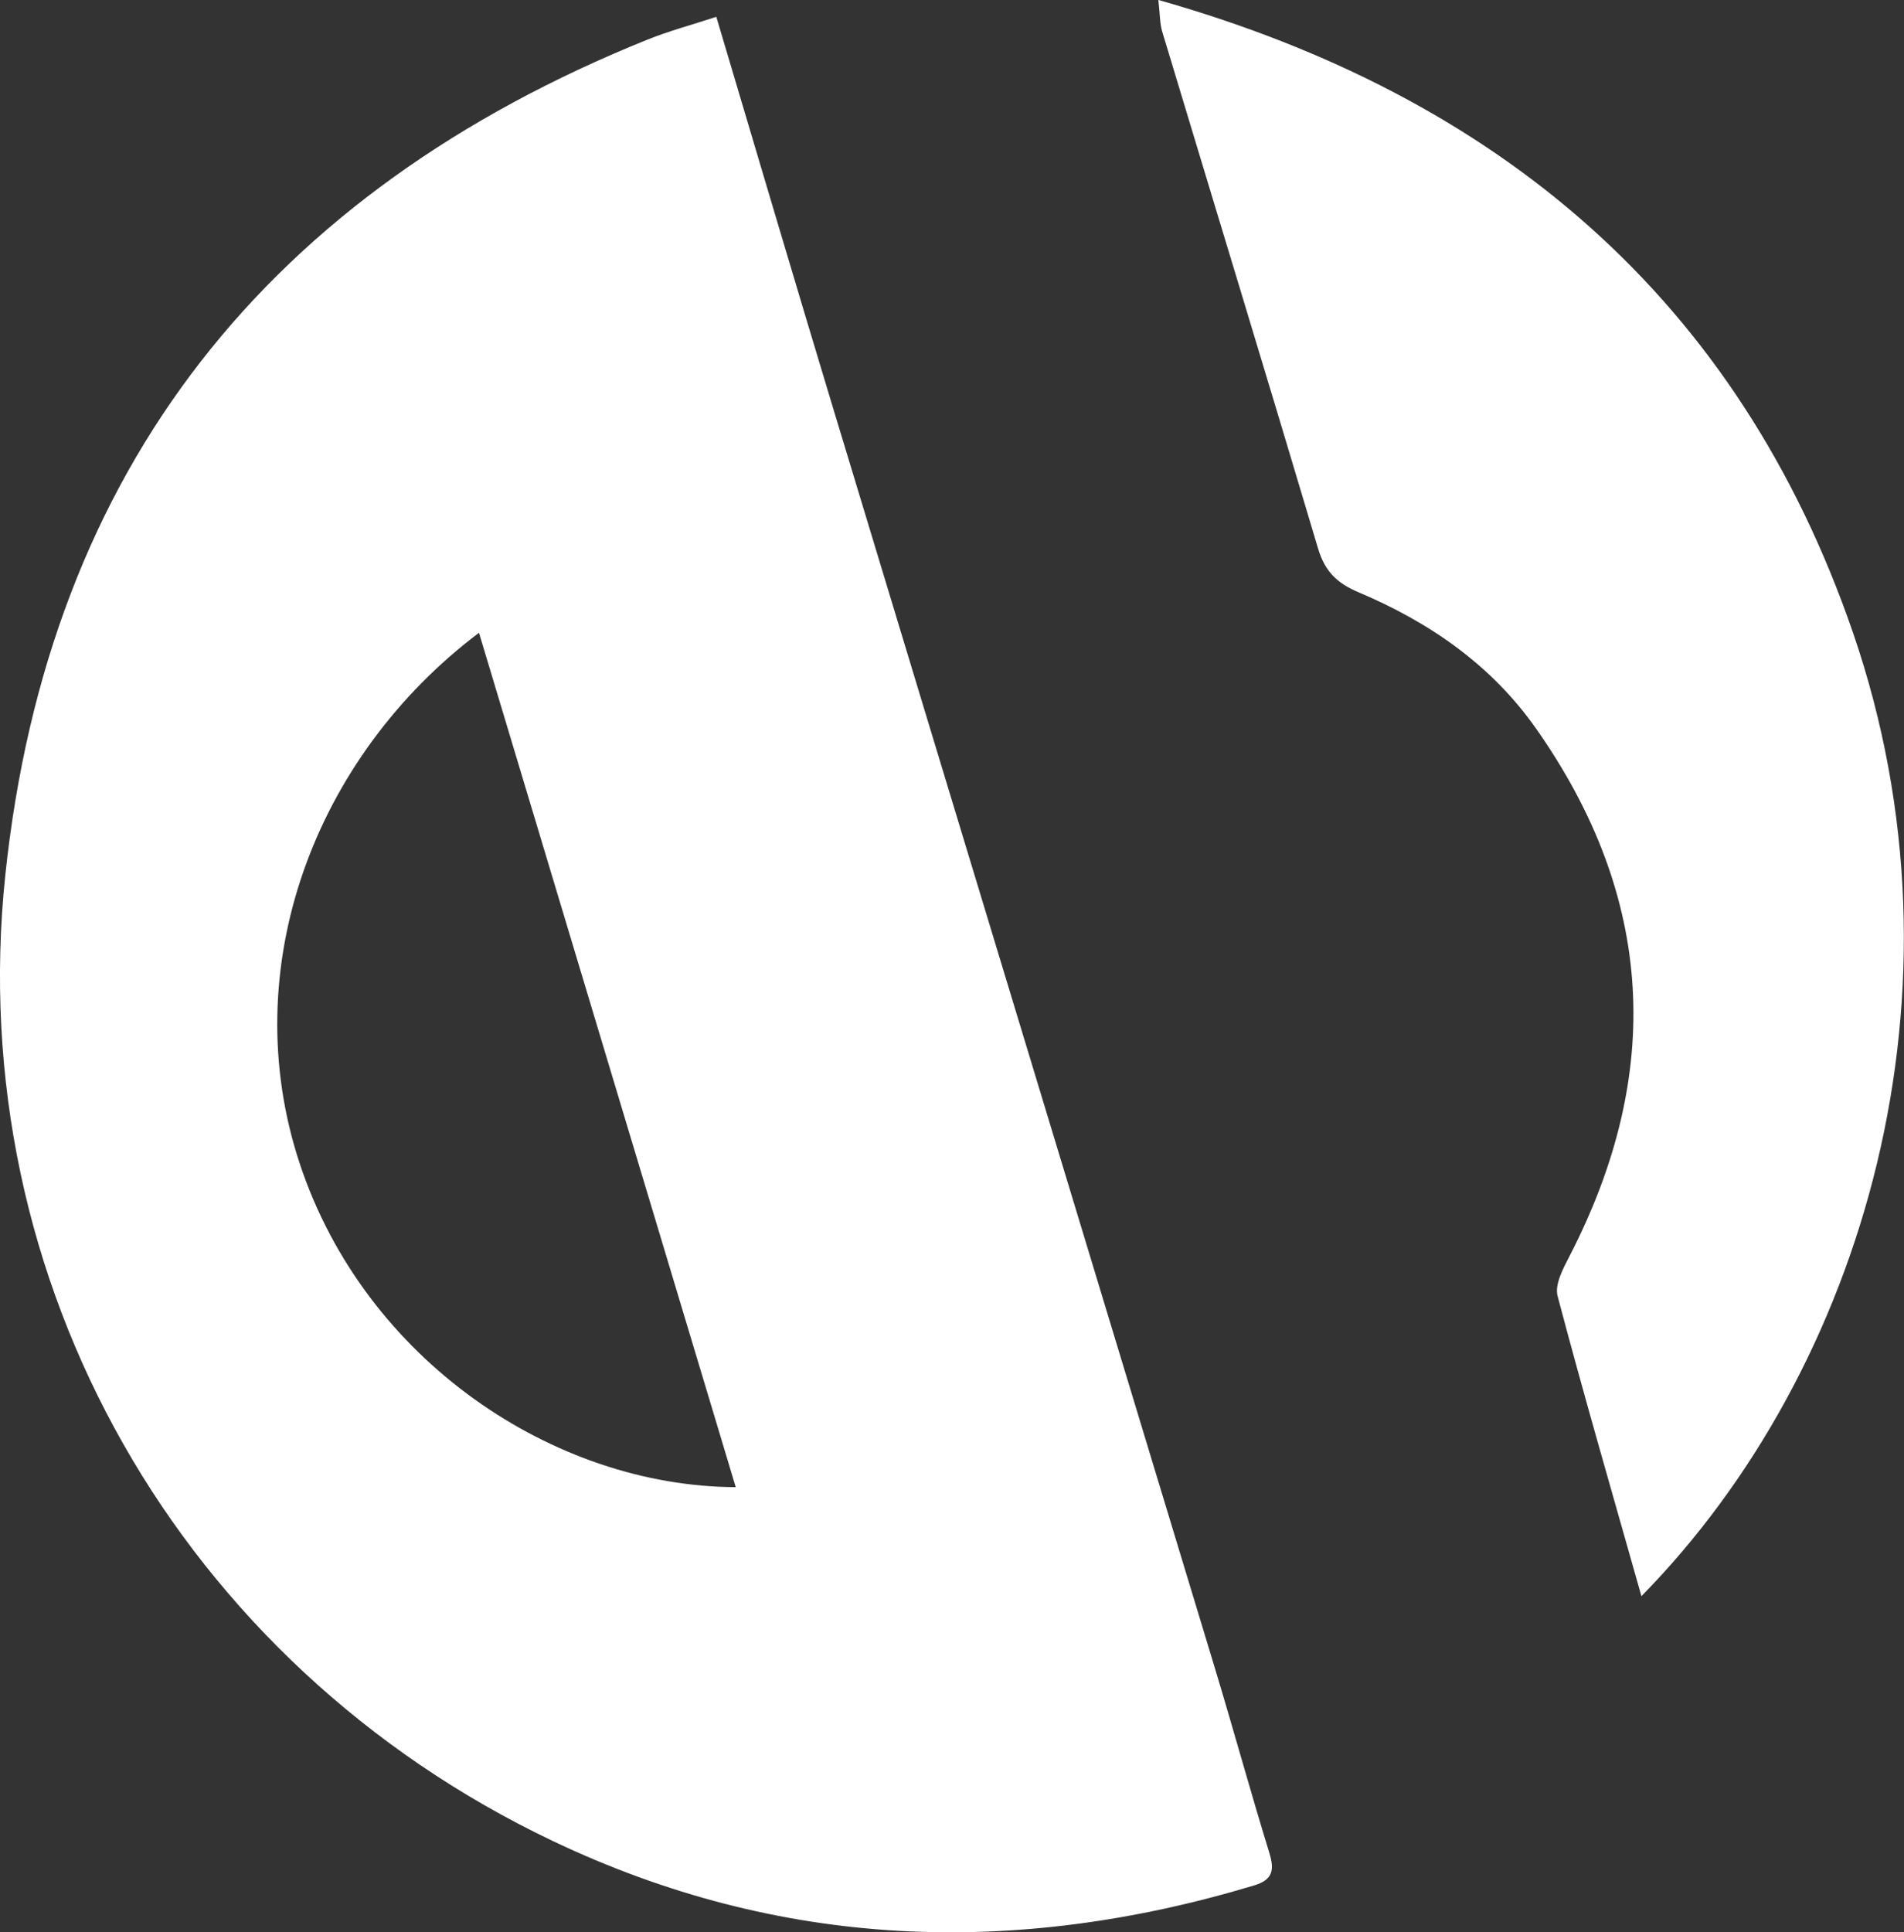
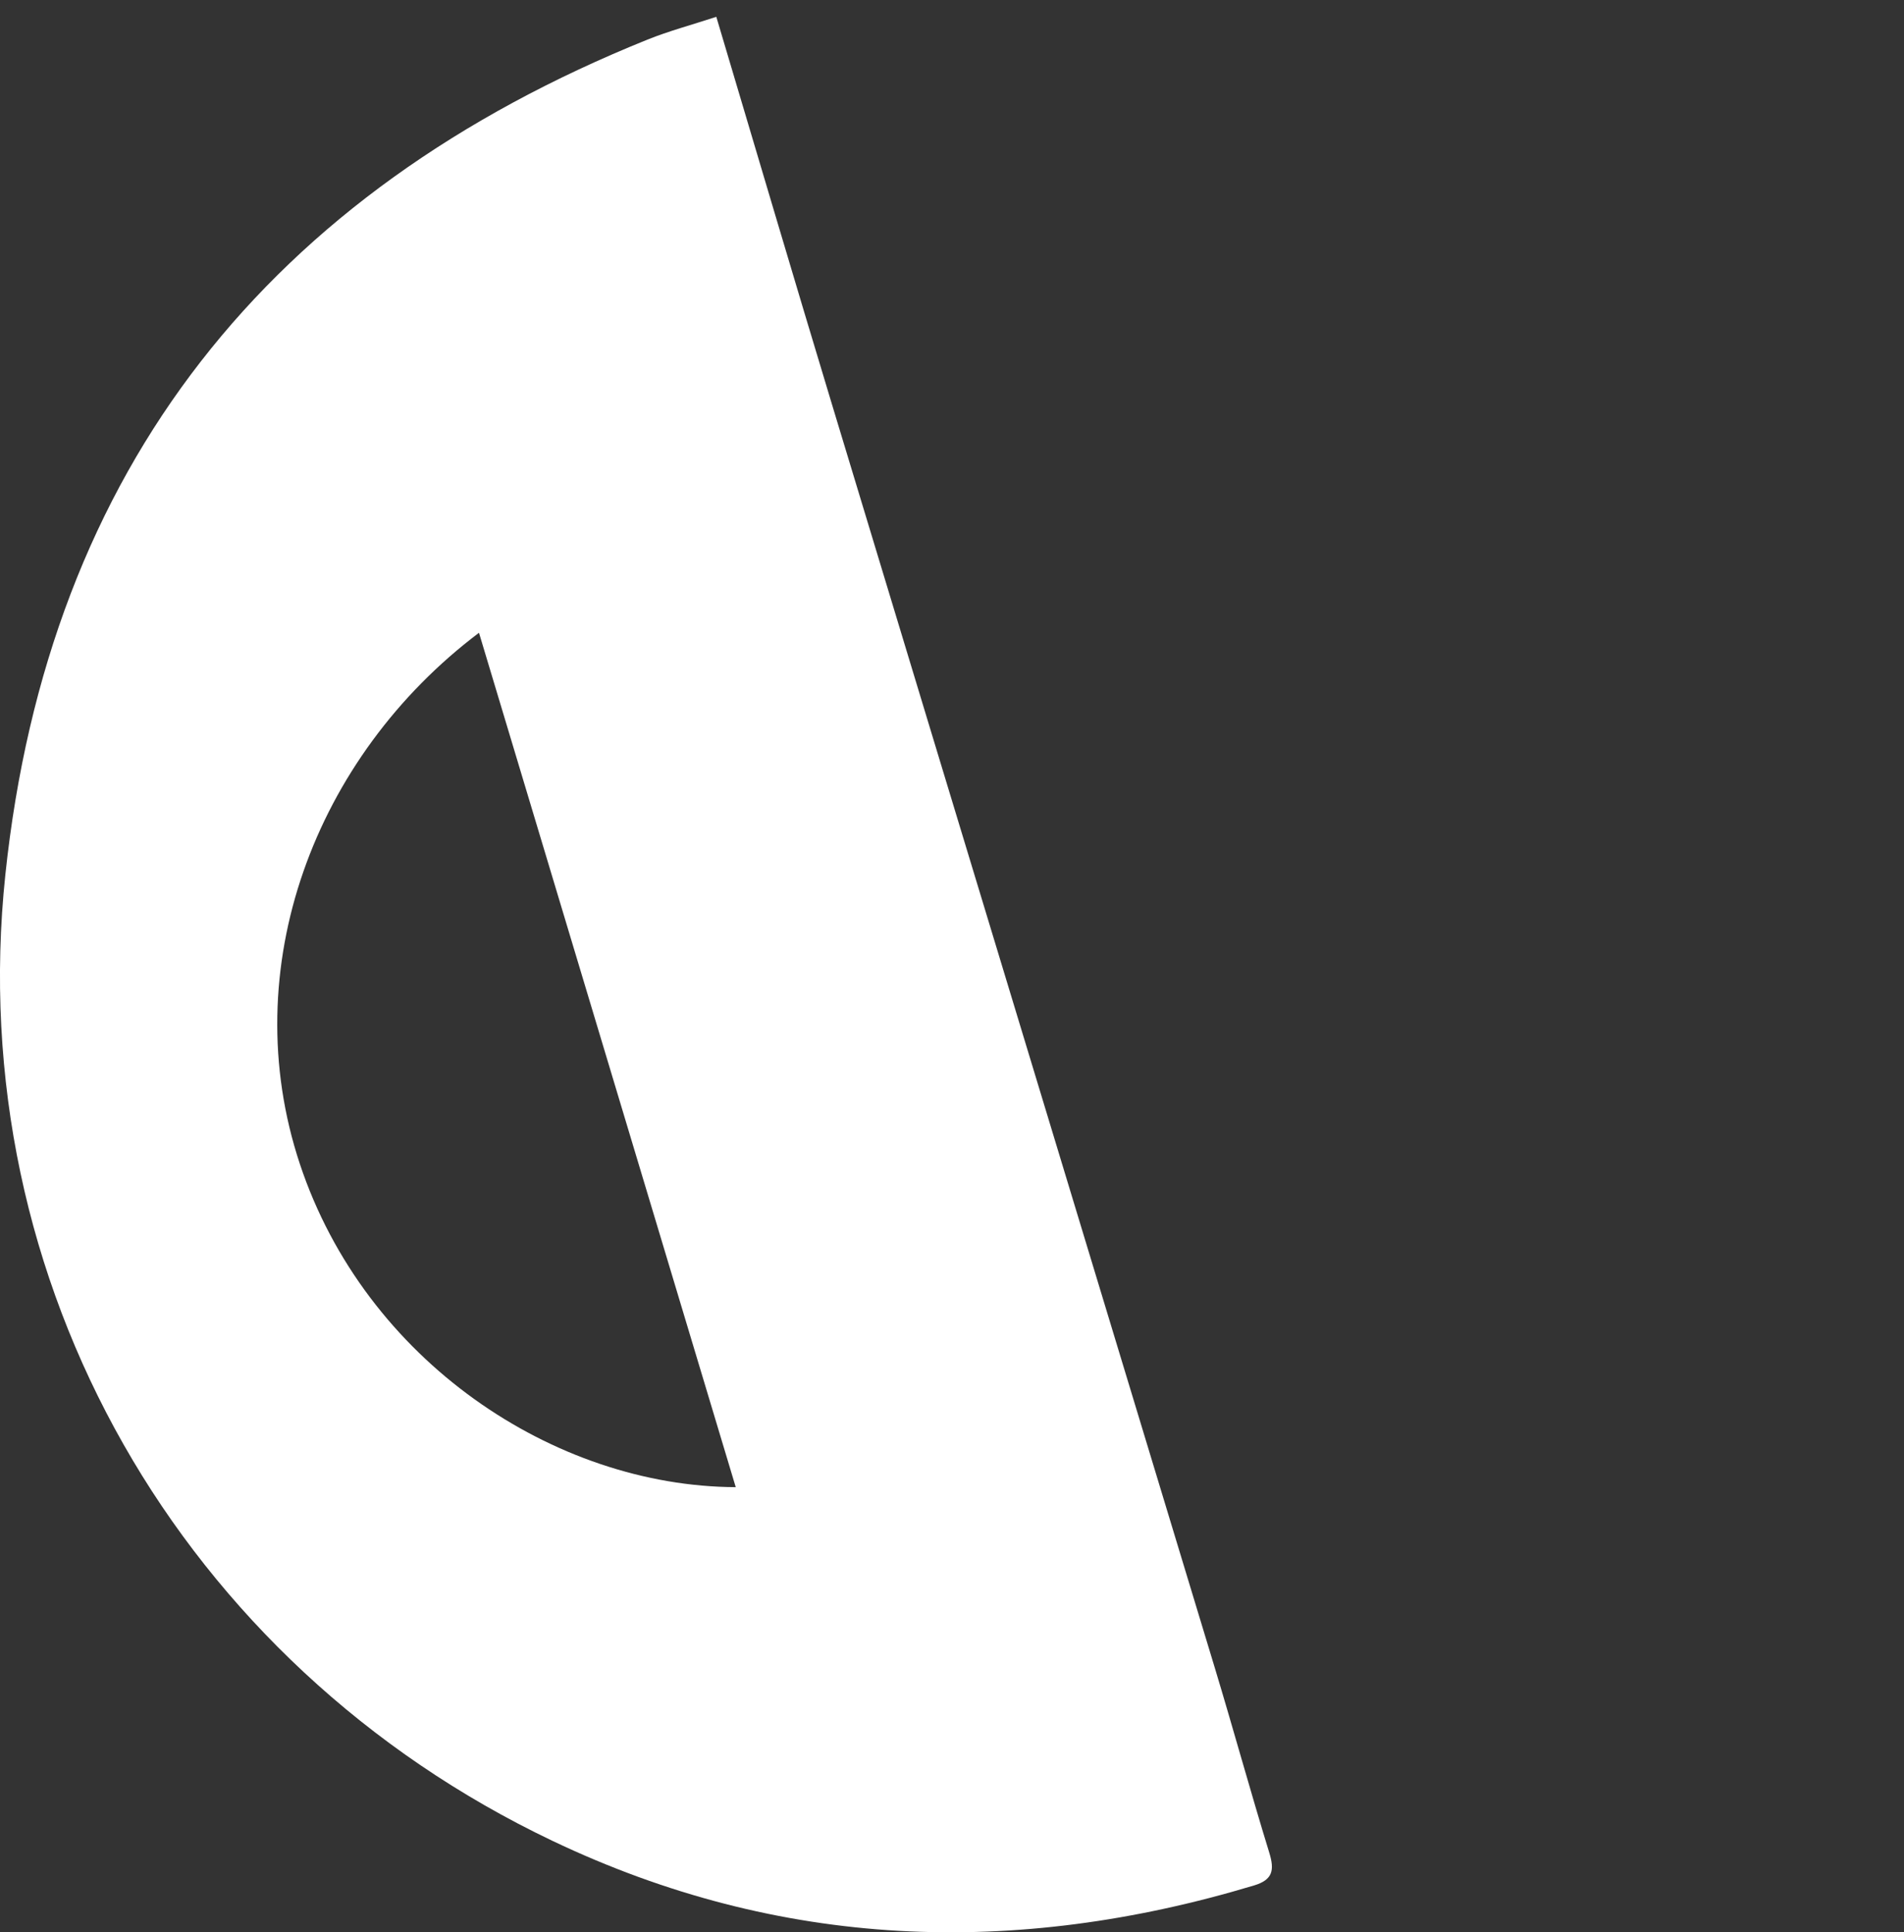
<svg xmlns="http://www.w3.org/2000/svg" id="Layer_1" viewBox="0 0 285.21 289.36">
  <rect x="0" y="0" width="285.21" height="289.36" fill="#333333" stroke="none" />
  <defs>
    <style>
      .cls-1 {
        fill: #fff;
      }
    </style>
  </defs>
  <path class="cls-1" d="M107.3,2.52c5.93,19.89,11.62,39.19,17.45,58.45,19.04,62.92,38.15,125.81,57.2,188.72,2.8,9.24,5.35,18.55,8.19,27.78.79,2.58.52,4.03-2.27,4.87-35.88,10.8-71.02,9.57-105.13-6.68C27.13,249.16-5.64,192.07.8,131,7.24,69.95,40.39,28.74,96.99,5.93c3.21-1.29,6.58-2.19,10.31-3.41ZM110.21,222.7c-12.9-42.9-25.63-85.27-38.46-127.94-24.64,18.58-36.55,50.25-26.84,79.52,9.79,29.5,38.13,48.31,65.3,48.42Z" />
-   <path class="cls-1" d="M245.88,239.03c-4.38-15.49-8.65-30.16-12.56-44.94-.46-1.72.82-4.12,1.78-5.97,14.13-27.37,12.77-53.76-5.03-79.05-6.71-9.54-16.01-15.92-26.6-20.39-3.23-1.36-5.02-3.15-6.03-6.54-7.69-25.83-15.57-51.61-23.35-77.42-.36-1.19-.32-2.5-.58-4.73,51.07,14.46,86.89,44.91,104.04,94.7,18.47,53.62,1.71,110.37-31.68,144.34Z" />
</svg>